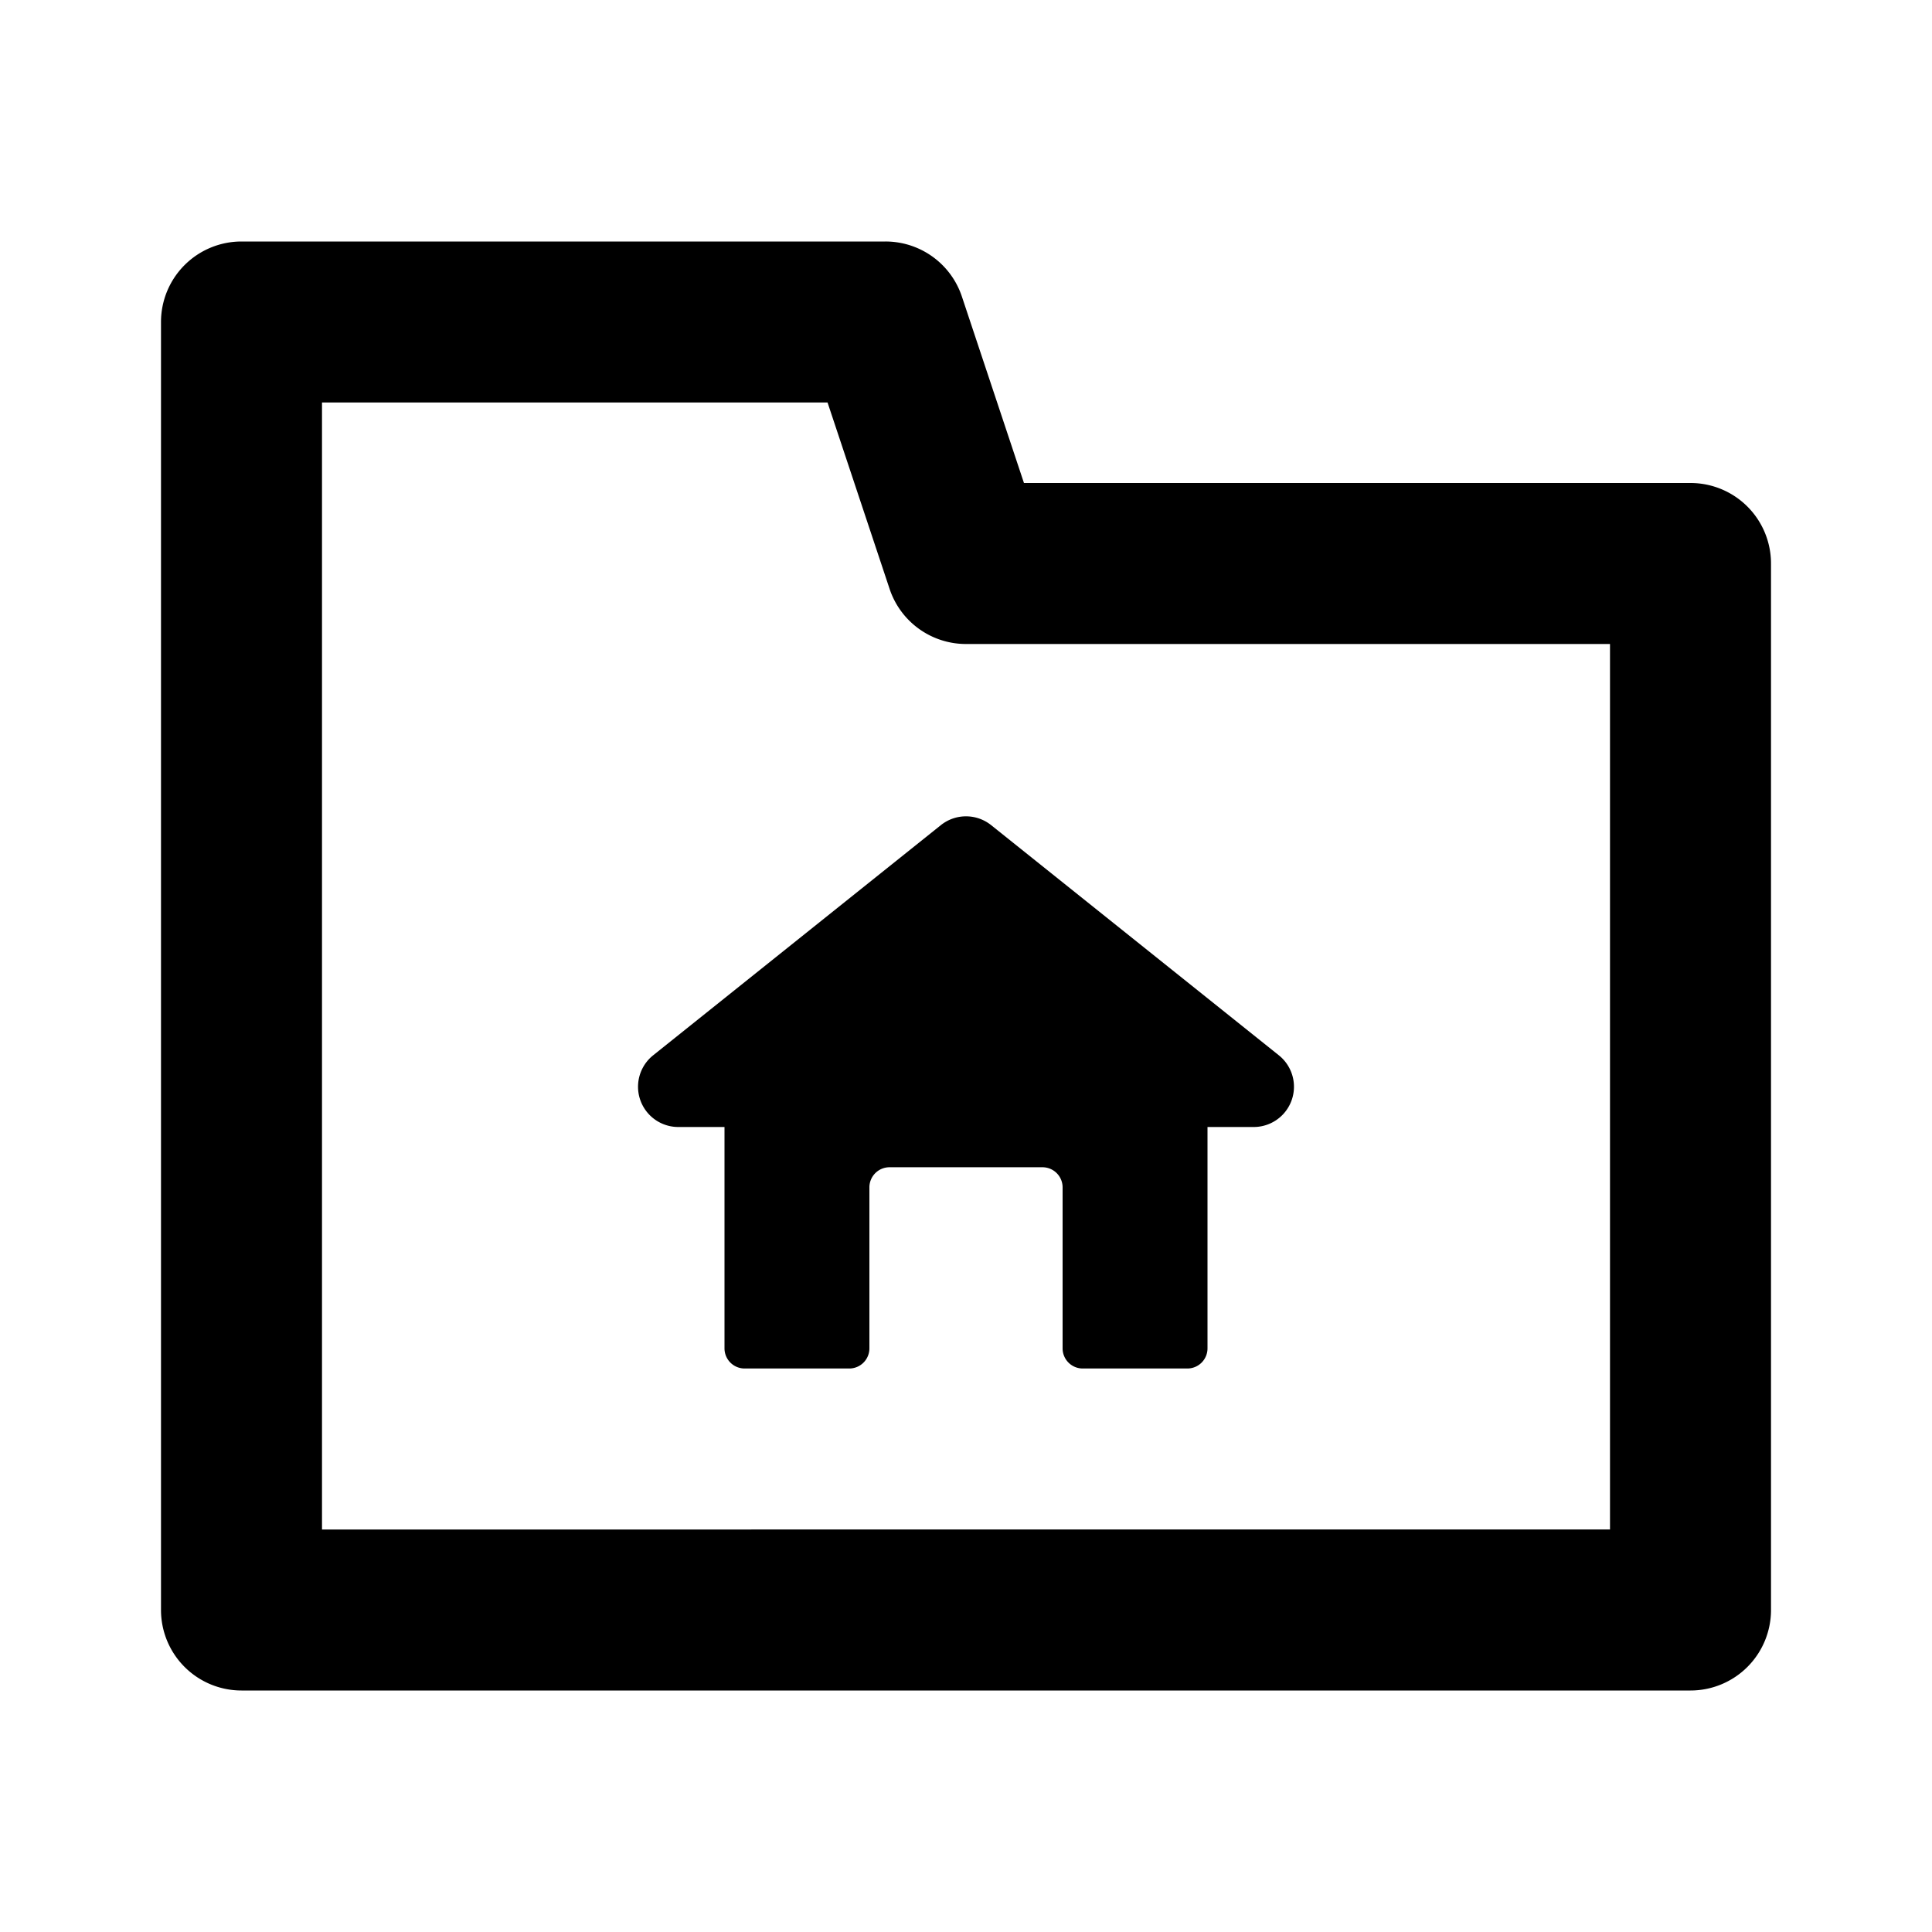
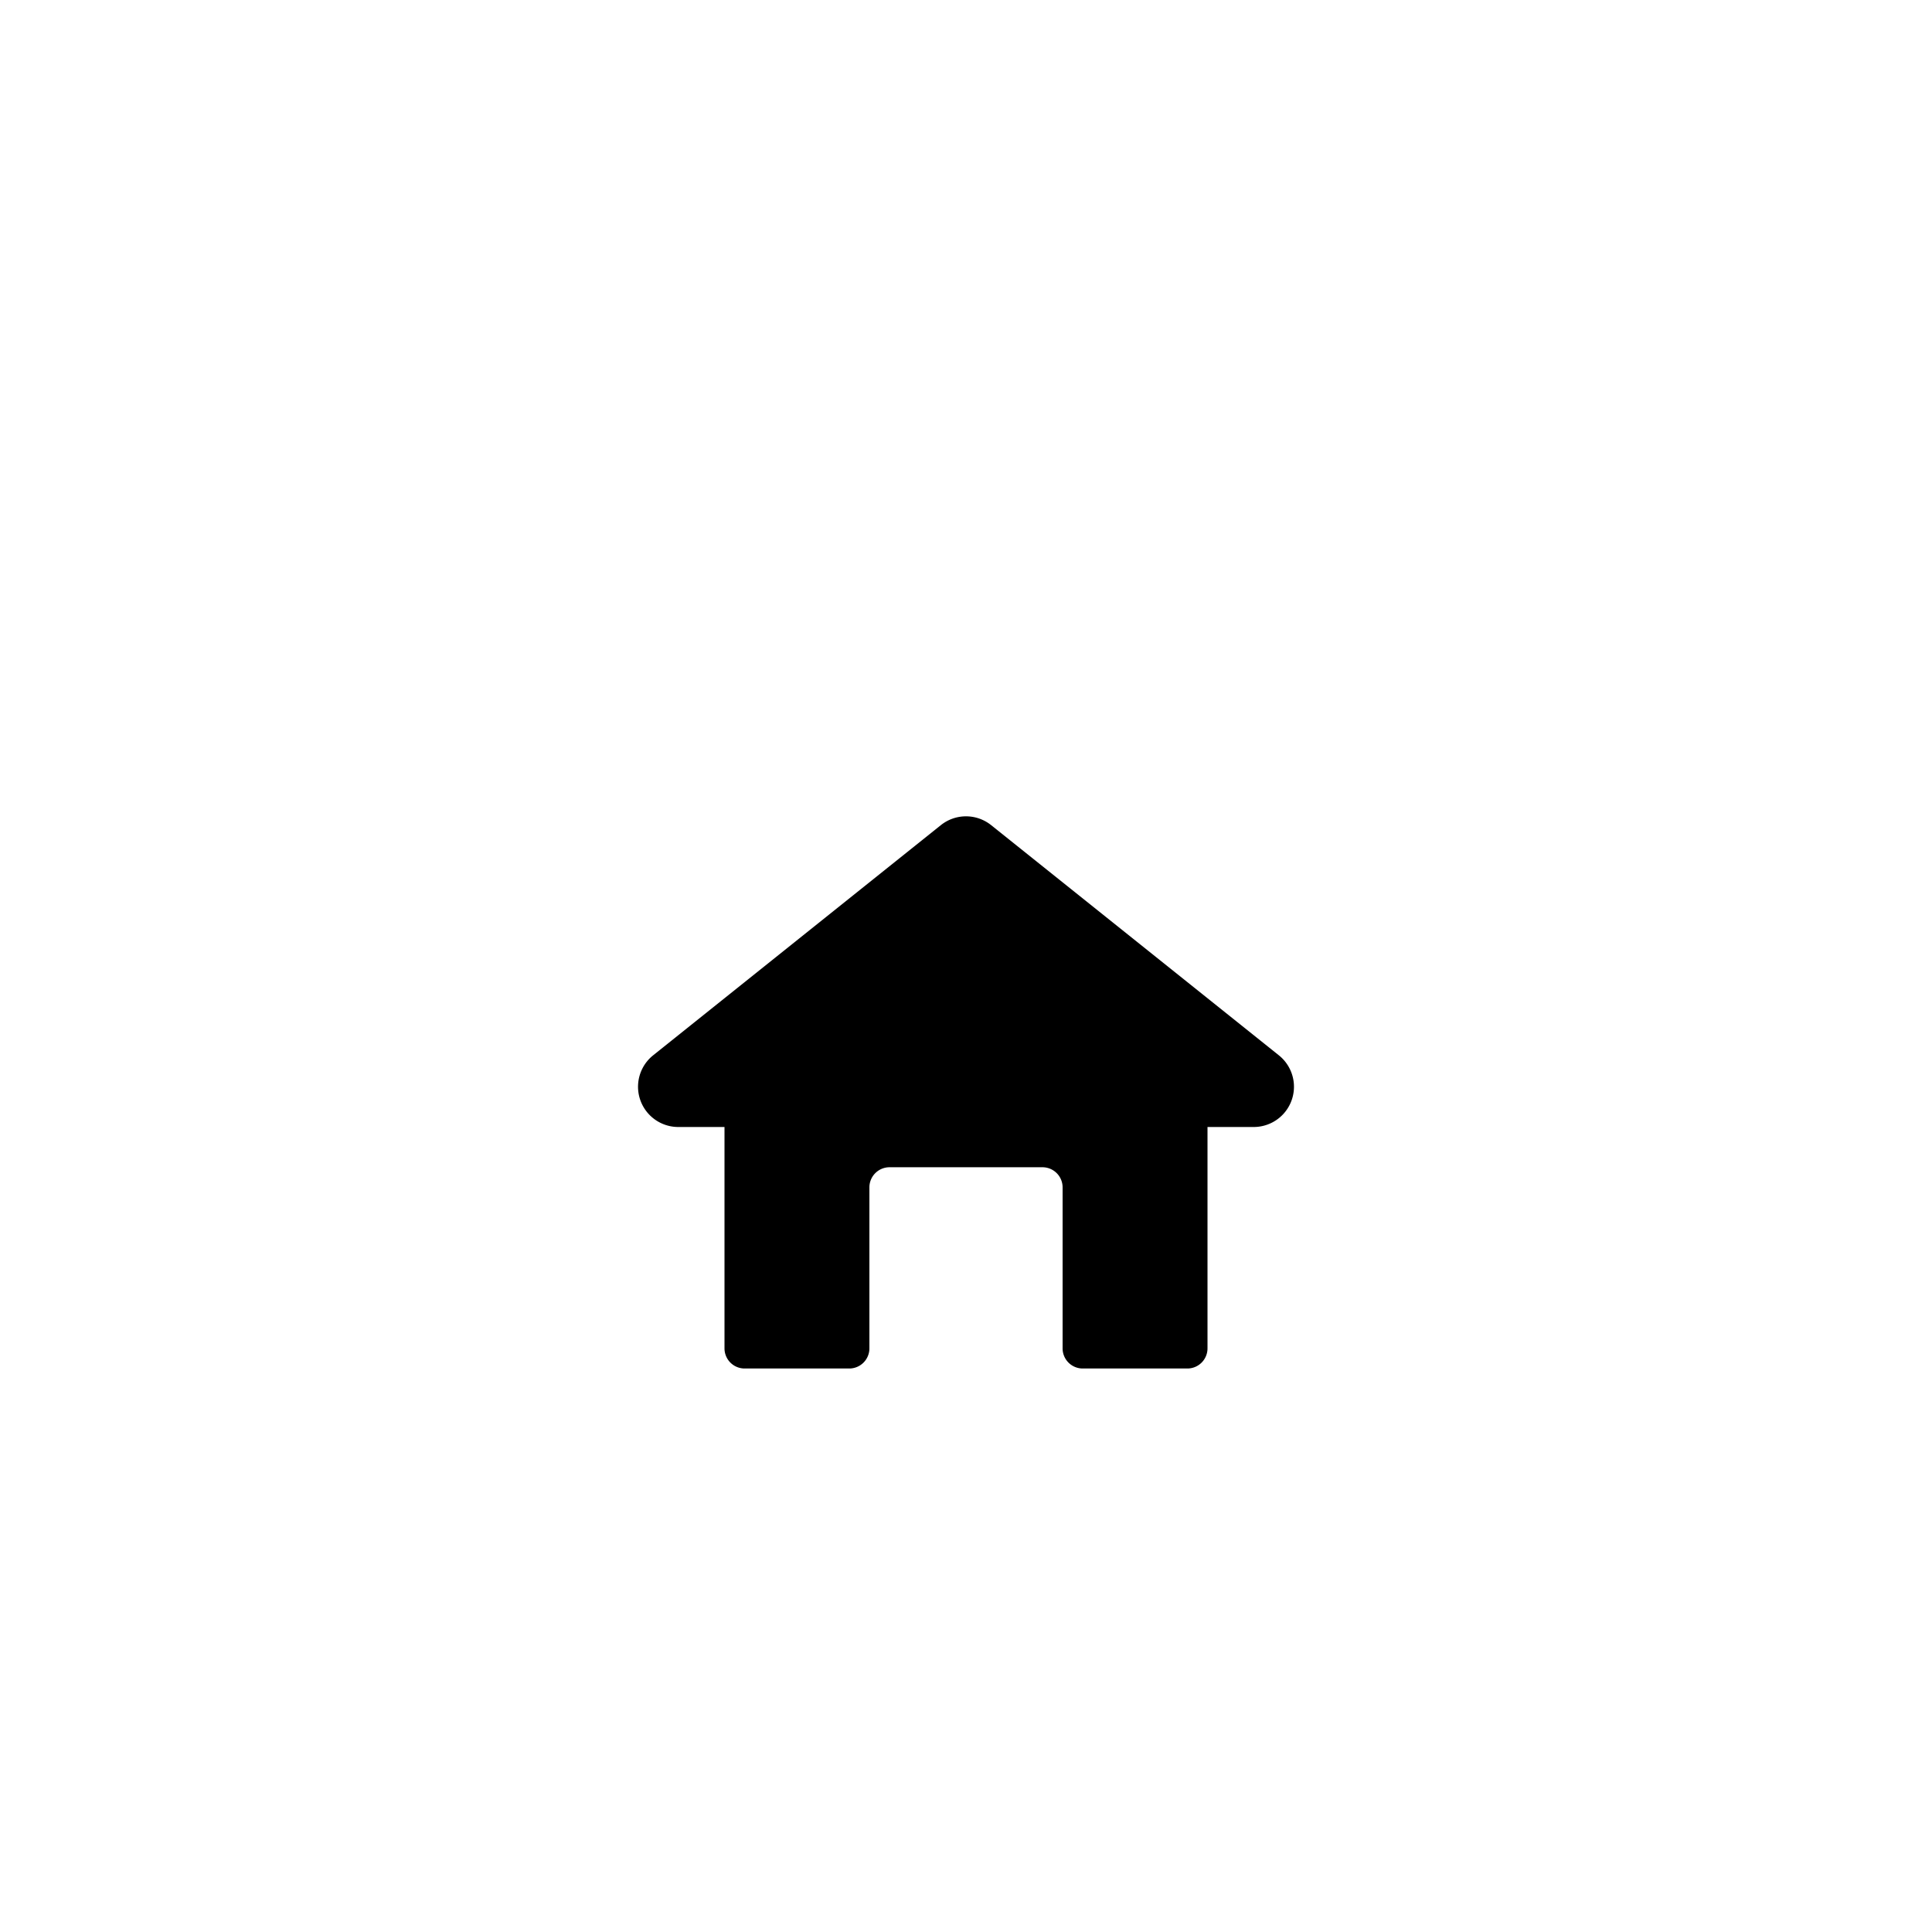
<svg xmlns="http://www.w3.org/2000/svg" fill="none" viewBox="0 0 24 24" class="acv-icon">
  <path fill="currentColor" d="m8.113 13.11 3.575-2.86a.5.5 0 0 1 .624 0l3.575 2.86a.5.5 0 0 1-.312.89H15v2.75a.25.25 0 0 1-.25.25h-1.3a.25.25 0 0 1-.25-.25v-2a.25.25 0 0 0-.25-.25h-1.9a.25.25 0 0 0-.25.25v2a.25.25 0 0 1-.25.25h-1.3a.25.25 0 0 1-.25-.25V14h-.575a.5.5 0 0 1-.312-.89Z" />
-   <path fill="currentColor" fill-rule="evenodd" d="M22 7a1 1 0 0 0-1-1h-8.28l-.771-2.316A1 1 0 0 0 11 3H3a1 1 0 0 0-1 1v16a1 1 0 0 0 1 1h18a1 1 0 0 0 1-1V7ZM4 19V5h6.28l.771 2.316A1 1 0 0 0 12 8h8v11H4Z" clip-rule="evenodd" />
</svg>